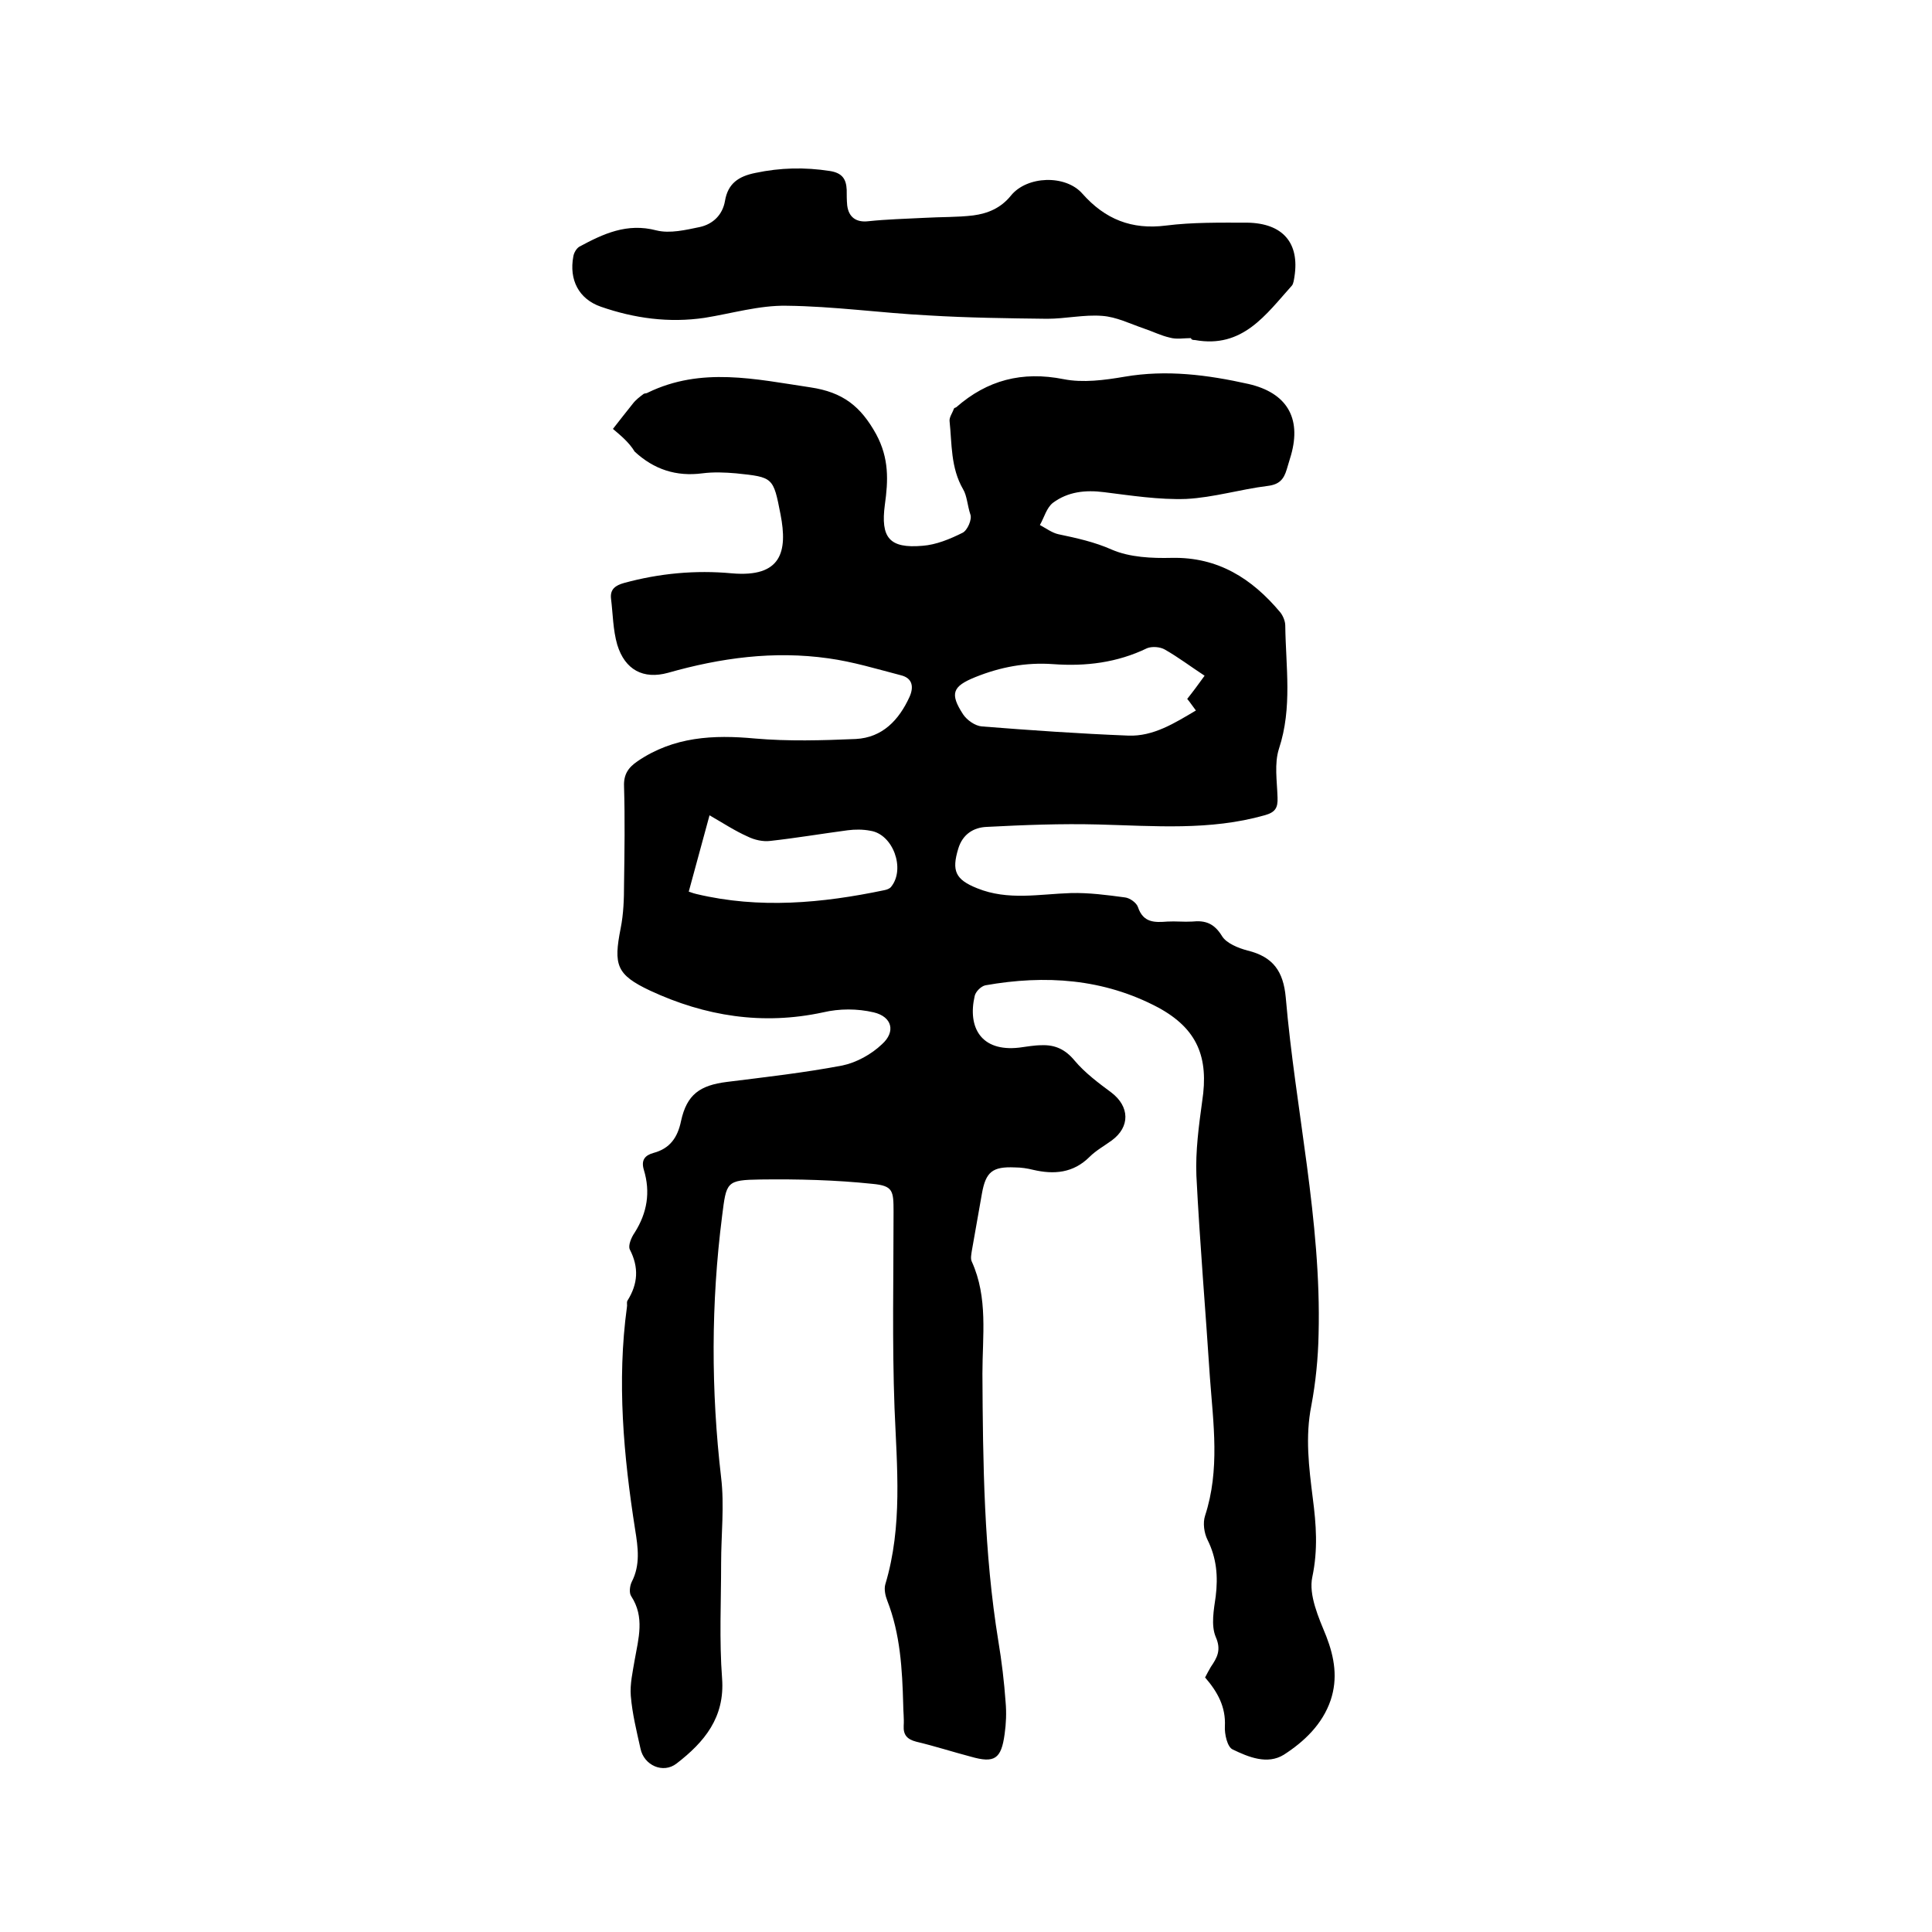
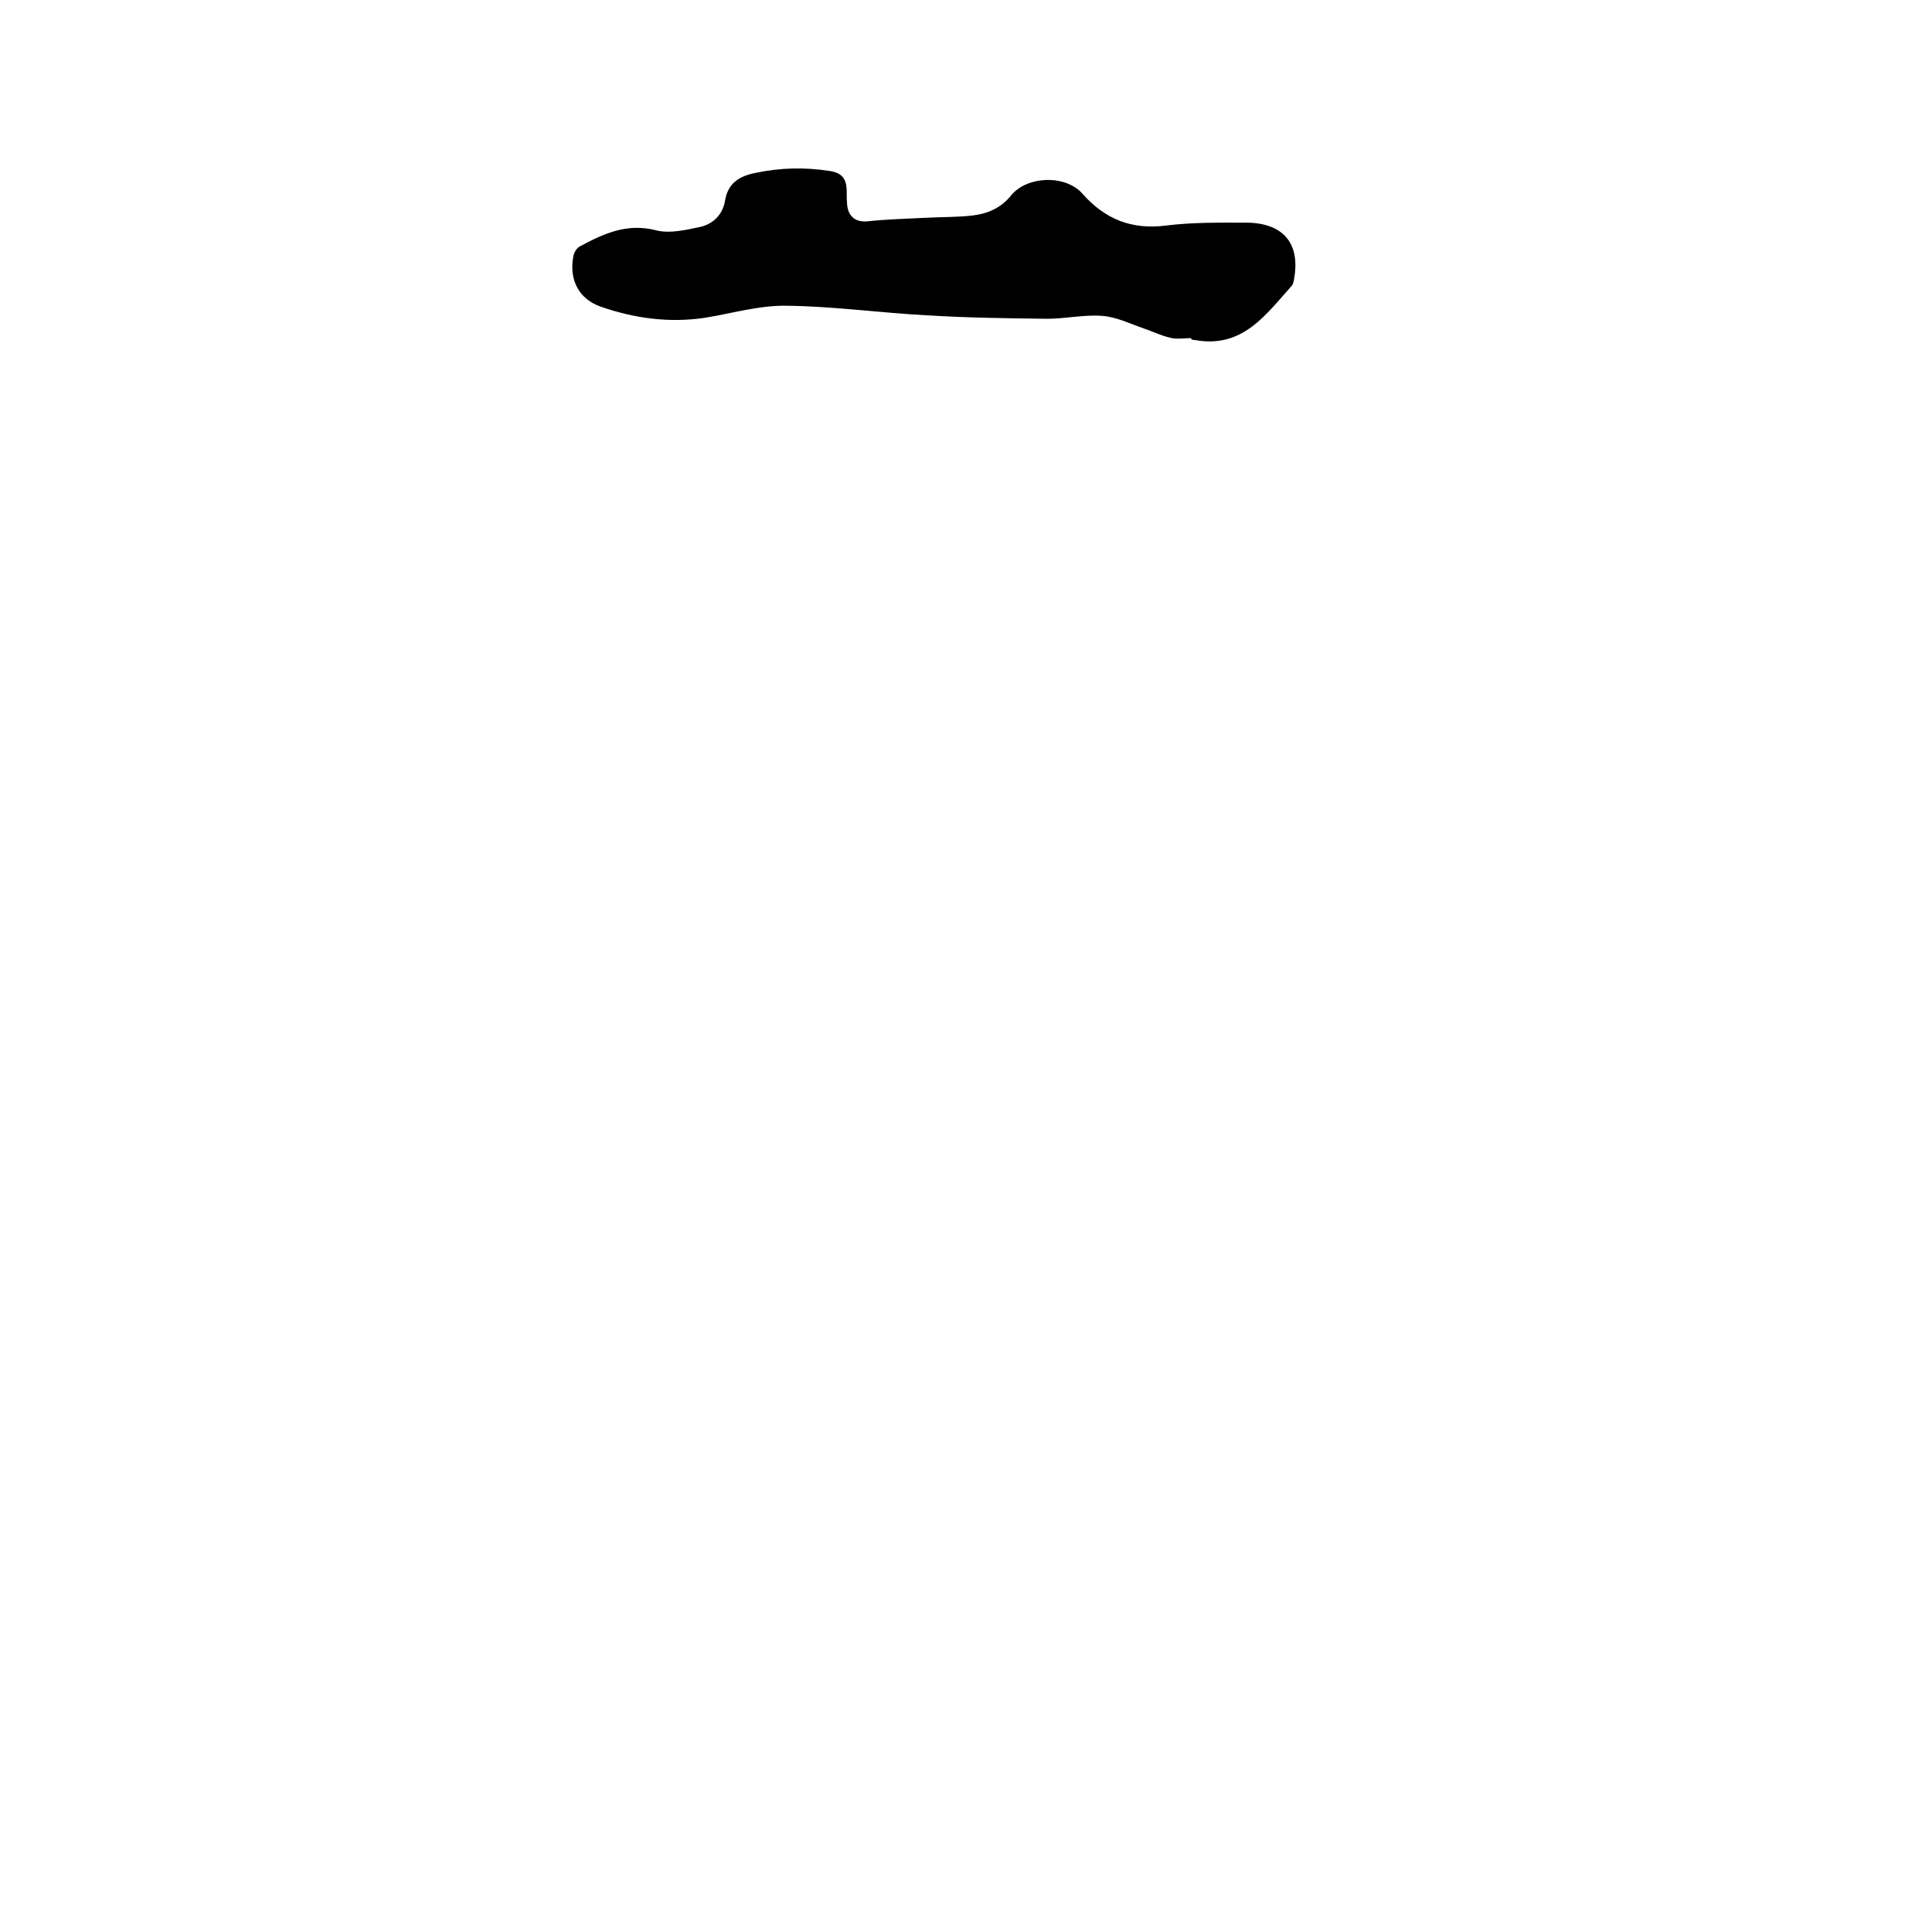
<svg xmlns="http://www.w3.org/2000/svg" enable-background="new 0 0 400 400" viewBox="0 0 400 400">
-   <path d="m126.9 88.8c1.5-1.9 2.8-3.6 4.1-5.2.6-.8 1.4-1.4 2.2-2 .2-.2.6-.1.9-.3 11.1-5.4 22.3-2.8 33.7-1.1 6.7 1 10.4 3.9 13.6 9.7 2.7 5 2.5 9.6 1.8 14.6-.9 6.8.9 9.1 7.8 8.5 2.8-.2 5.7-1.4 8.3-2.7 1-.5 2-2.8 1.6-3.8-.6-1.8-.7-3.9-1.5-5.2-2.6-4.5-2.3-9.4-2.8-14.1-.1-.8.6-1.7.9-2.6.1-.2.4-.2.5-.3 6.4-5.6 13.6-7.5 22.2-5.8 4 .8 8.5.2 12.6-.5 8.7-1.5 17.2-.4 25.7 1.5 7.8 1.8 11 6.9 8.8 14.7-.3 1-.6 2-.9 3-.6 2-1.5 3.1-3.9 3.4-5.7.7-11.2 2.4-16.9 2.7-5.6.2-11.4-.7-17-1.4-3.9-.5-7.5-.1-10.6 2.2-1.3 1-1.8 3-2.7 4.6 1.3.7 2.5 1.6 3.8 1.9 3.8.8 7.5 1.6 11.1 3.2 3.7 1.6 8.3 1.8 12.4 1.7 9.6-.2 16.6 4.3 22.4 11.2.6.7 1.1 1.9 1.1 2.8.1 8.5 1.5 17-1.3 25.5-1 3.1-.4 6.7-.3 10.1.1 2.2-.5 3.1-2.7 3.7-11.3 3.2-22.8 2.2-34.4 1.9-7.7-.2-15.4.1-23.1.5-2.7.1-5 1.5-5.9 4.5-1.4 4.6-.6 6.4 3.9 8.2 6.4 2.6 12.9 1.2 19.4 1 3.7-.1 7.5.4 11.2.9 1 .1 2.4 1.1 2.7 2 1.1 3.3 3.5 3.2 6.1 3 1.7-.1 3.4.1 5.1 0 2.8-.3 4.6.4 6.2 3 .9 1.5 3.4 2.5 5.3 3 5.3 1.3 7.4 4.3 7.9 9.7 2 23.3 7.4 46.2 6.8 69.7-.1 5-.6 10-1.5 14.8-1.3 6.5-.5 12.8.3 19.2.7 5.4 1.1 10.6-.1 16.3-.8 3.7 1.3 8.4 2.9 12.3 1.7 4.4 2.4 8.7.9 13.2-1.7 5-5.5 8.6-9.7 11.3-3.4 2.1-7.3.5-10.6-1.1-1.1-.5-1.7-3.2-1.6-4.8.2-4-1.5-7.1-4.1-10.1.4-.8.8-1.5 1.2-2.2 1.3-1.9 2.2-3.5 1-6.2-1-2.4-.4-5.6 0-8.4.5-4.1.2-7.9-1.7-11.7-.7-1.4-1-3.5-.5-5 3.1-9.5 1.7-19.1 1-28.6-.9-13.9-2.1-27.9-2.8-41.8-.2-5.1.5-10.3 1.2-15.4 1.4-9.1-1-15-9.1-19.4-11.3-6-23.4-6.8-35.8-4.6-.9.2-2 1.3-2.2 2.2-1.5 6.5 1.3 11.6 9.2 10.7 1.6-.2 3.1-.5 4.7-.5 2.8-.1 4.9.9 6.8 3.2 2.1 2.5 4.9 4.6 7.6 6.6 3.8 2.9 3.9 7.1.1 9.9-1.5 1.1-3.3 2.1-4.6 3.4-3.4 3.4-7.4 3.7-11.7 2.7-1.2-.3-2.5-.5-3.8-.5-4.6-.2-6 .9-6.8 5.4-.7 4-1.4 7.9-2.1 11.9-.1.7-.3 1.6 0 2.2 3.4 7.5 2.2 15.4 2.2 23.2.1 18.5.3 37 3.3 55.4.7 4.2 1.2 8.4 1.5 12.6.2 2.2.1 4.5-.2 6.6-.7 5.2-2.1 6.1-7 4.7-3.8-1-7.5-2.2-11.3-3.1-1.9-.5-2.7-1.4-2.6-3.3.1-1.5-.1-3-.1-4.4-.2-7.3-.6-14.6-3.3-21.5-.4-1-.7-2.4-.4-3.4 3.6-12 2.4-24.2 1.9-36.5-.5-13.5-.2-27.1-.2-40.6 0-4.4-.1-5.4-4.4-5.8-7.6-.8-15.4-1-23.1-.9-7.2.1-7.1.5-8 7.6-2.3 18-2.3 36.1-.2 54.1.7 5.8 0 11.8 0 17.8 0 7.9-.4 15.9.2 23.8.6 8.1-3.7 13.2-9.4 17.6-2.8 2.2-6.8.4-7.5-3.1-.8-3.6-1.7-7.2-2-10.9-.2-2.4.4-5 .8-7.4.8-4.5 2.1-8.9-.7-13.2-.5-.7-.3-2.2.1-3 1.8-3.5 1.3-7.1.7-10.8-2.4-15.3-3.8-30.7-1.7-46.1.1-.4-.1-.9.1-1.3 2.2-3.5 2.4-6.9.5-10.6-.4-.8.3-2.5 1-3.5 2.6-4.1 3.3-8.4 1.9-13-.6-2 .2-3 2-3.5 3.4-.9 5-3.2 5.7-6.6 1.2-5.5 3.9-7.4 9.5-8.1 8-1 16-1.9 23.9-3.4 2.9-.6 6-2.3 8.2-4.4 2.9-2.6 2.1-5.7-1.7-6.6-3.4-.8-7.1-.8-10.5 0-12.5 2.7-24.4.8-35.8-4.5-7-3.3-7.6-5.3-6.1-12.9.6-3 .7-6.1.7-9.1.1-6.8.2-13.6 0-20.3-.1-2.5.9-3.9 2.8-5.2 7.5-5.1 15.7-5.5 24.3-4.7 6.9.6 13.9.4 20.9.1 5.5-.3 8.9-3.9 11.1-8.7.9-2 .7-3.9-1.8-4.5-5-1.3-9.9-2.8-15-3.5-11.3-1.6-22.3-.1-33.2 3-5.1 1.4-8.9-.6-10.5-5.8-.9-3.1-.9-6.4-1.3-9.6-.2-1.9.9-2.7 2.7-3.2 7.3-2 14.8-2.7 22.3-2 10.3.9 11.6-4.5 10.1-12.2s-1.5-7.7-9.2-8.5c-2.3-.2-4.7-.3-7 0-5.4.7-10-.8-14-4.5-1.2-2-3.1-3.5-4.5-4.7zm122.5 51.1c-2.9-1.9-5.4-3.8-8.2-5.4-1-.6-2.7-.7-3.7-.3-6.2 3-12.7 3.8-19.5 3.3-5.6-.4-10.9.6-16.1 2.7-4.7 1.9-5.3 3.4-2.5 7.7.8 1.2 2.5 2.4 3.9 2.5 10.1.8 20.2 1.5 30.3 1.9 5.2.2 9.6-2.6 14-5.2-.7-.9-1.2-1.7-1.8-2.4 1.2-1.5 2.3-3 3.6-4.8zm-102.5 28.9c-1.5 5.5-2.9 10.6-4.3 15.8.8.3 1.2.4 1.6.5 13 3.1 26 1.9 38.9-.8.5-.1 1.1-.3 1.4-.7 3-3.7.4-10.9-4.3-11.6-1.5-.3-3.2-.3-4.7-.1-5.3.7-10.6 1.6-16 2.2-1.5.2-3.3-.2-4.7-.9-2.7-1.2-5.1-2.8-7.9-4.4z" />
  <path d="m246.6 70c-1.5 0-3 .3-4.4-.1-1.8-.4-3.6-1.3-5.4-1.9-2.9-1-5.7-2.4-8.6-2.6-3.7-.3-7.6.6-11.4.6-8.2-.1-16.4-.2-24.6-.7-9.8-.5-19.6-1.9-29.4-2-5.6-.1-11.3 1.6-16.9 2.5-7.4 1.1-14.6.1-21.5-2.3-4.6-1.6-6.6-5.6-5.7-10.4.1-.7.6-1.6 1.2-2 5-2.7 9.9-5 16-3.4 2.8.7 6.1-.1 9-.7 2.7-.6 4.7-2.5 5.2-5.4.6-3.6 2.8-5.1 6.3-5.8 5.2-1.1 10.2-1.2 15.4-.4 2.6.4 3.4 1.7 3.5 3.9 0 1.1 0 2.1.1 3.2.3 2.5 1.9 3.6 4.4 3.3 3.8-.4 7.7-.5 11.6-.7 3.4-.2 6.8-.1 10.1-.5 3-.4 5.7-1.5 7.8-4.1 3.3-4.1 11.3-4.4 14.8-.4 4.7 5.3 10.2 7.5 17.3 6.6 5.5-.7 11.2-.6 16.8-.6 7.4.1 10.9 4.2 9.8 11.2-.1.6-.2 1.4-.5 1.8-5.4 6-10.2 13.1-20.1 11.3-.2 0-.4 0-.6-.1s-.2-.2-.2-.3z" />
</svg>